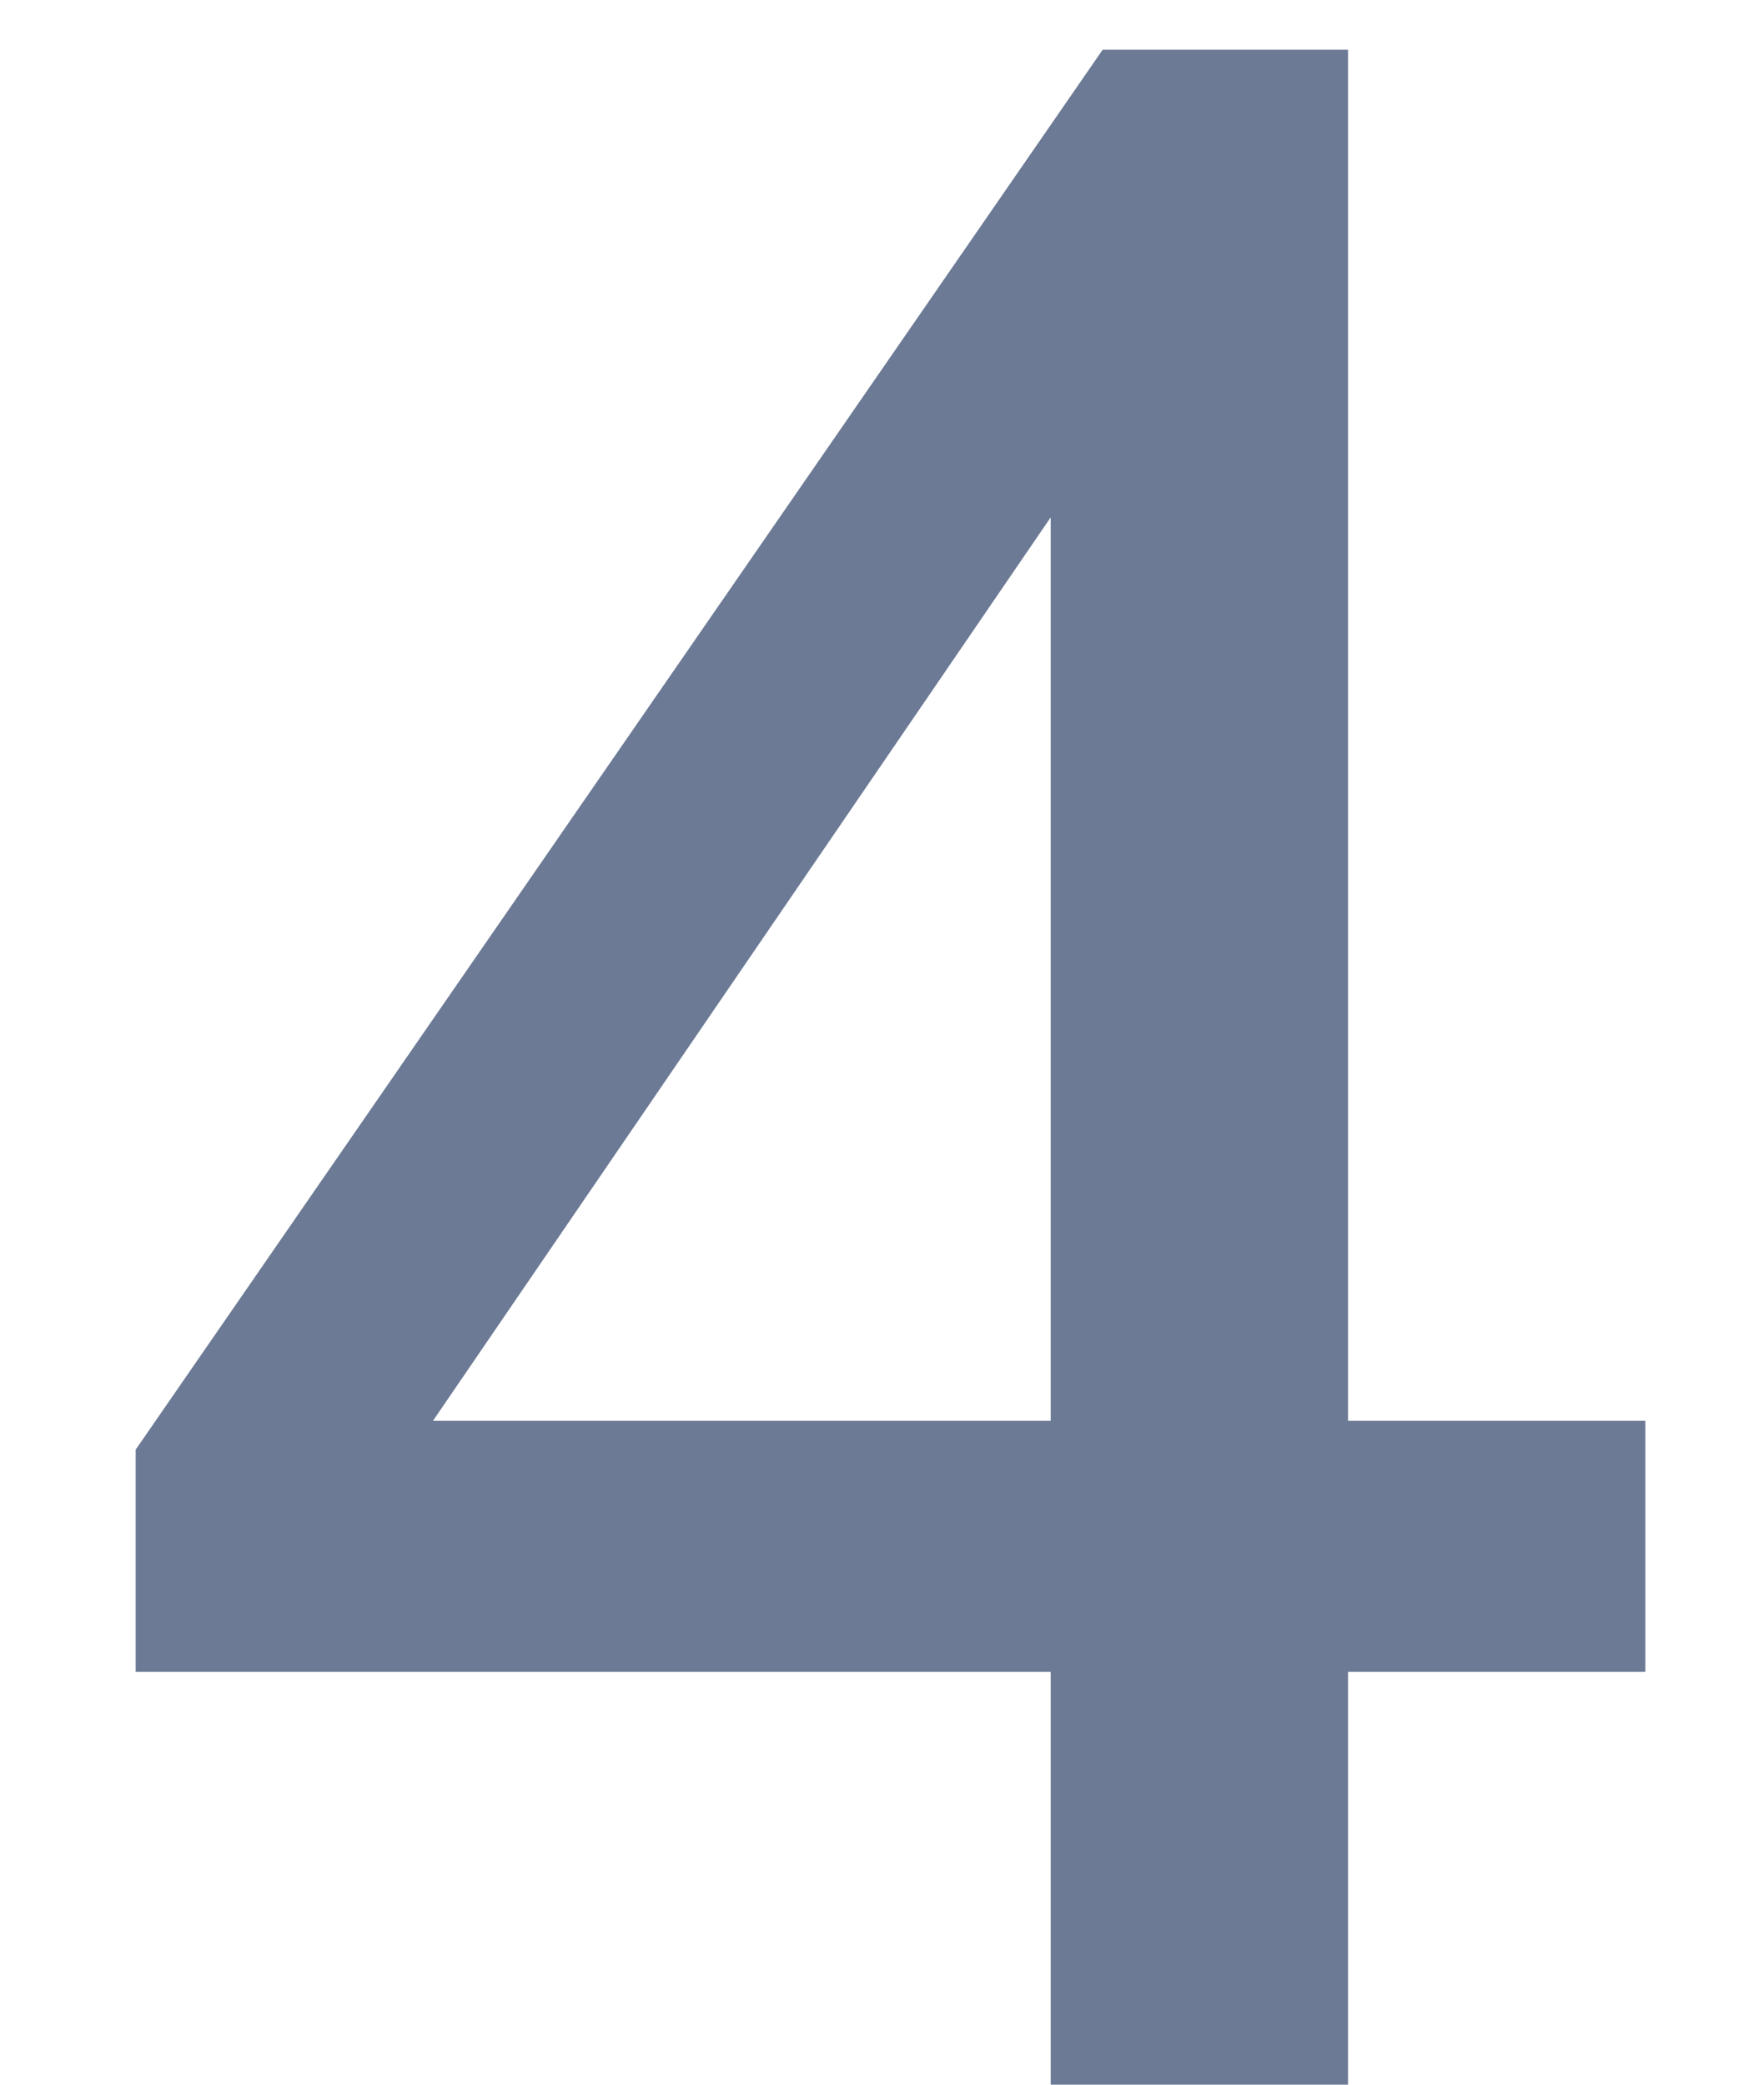
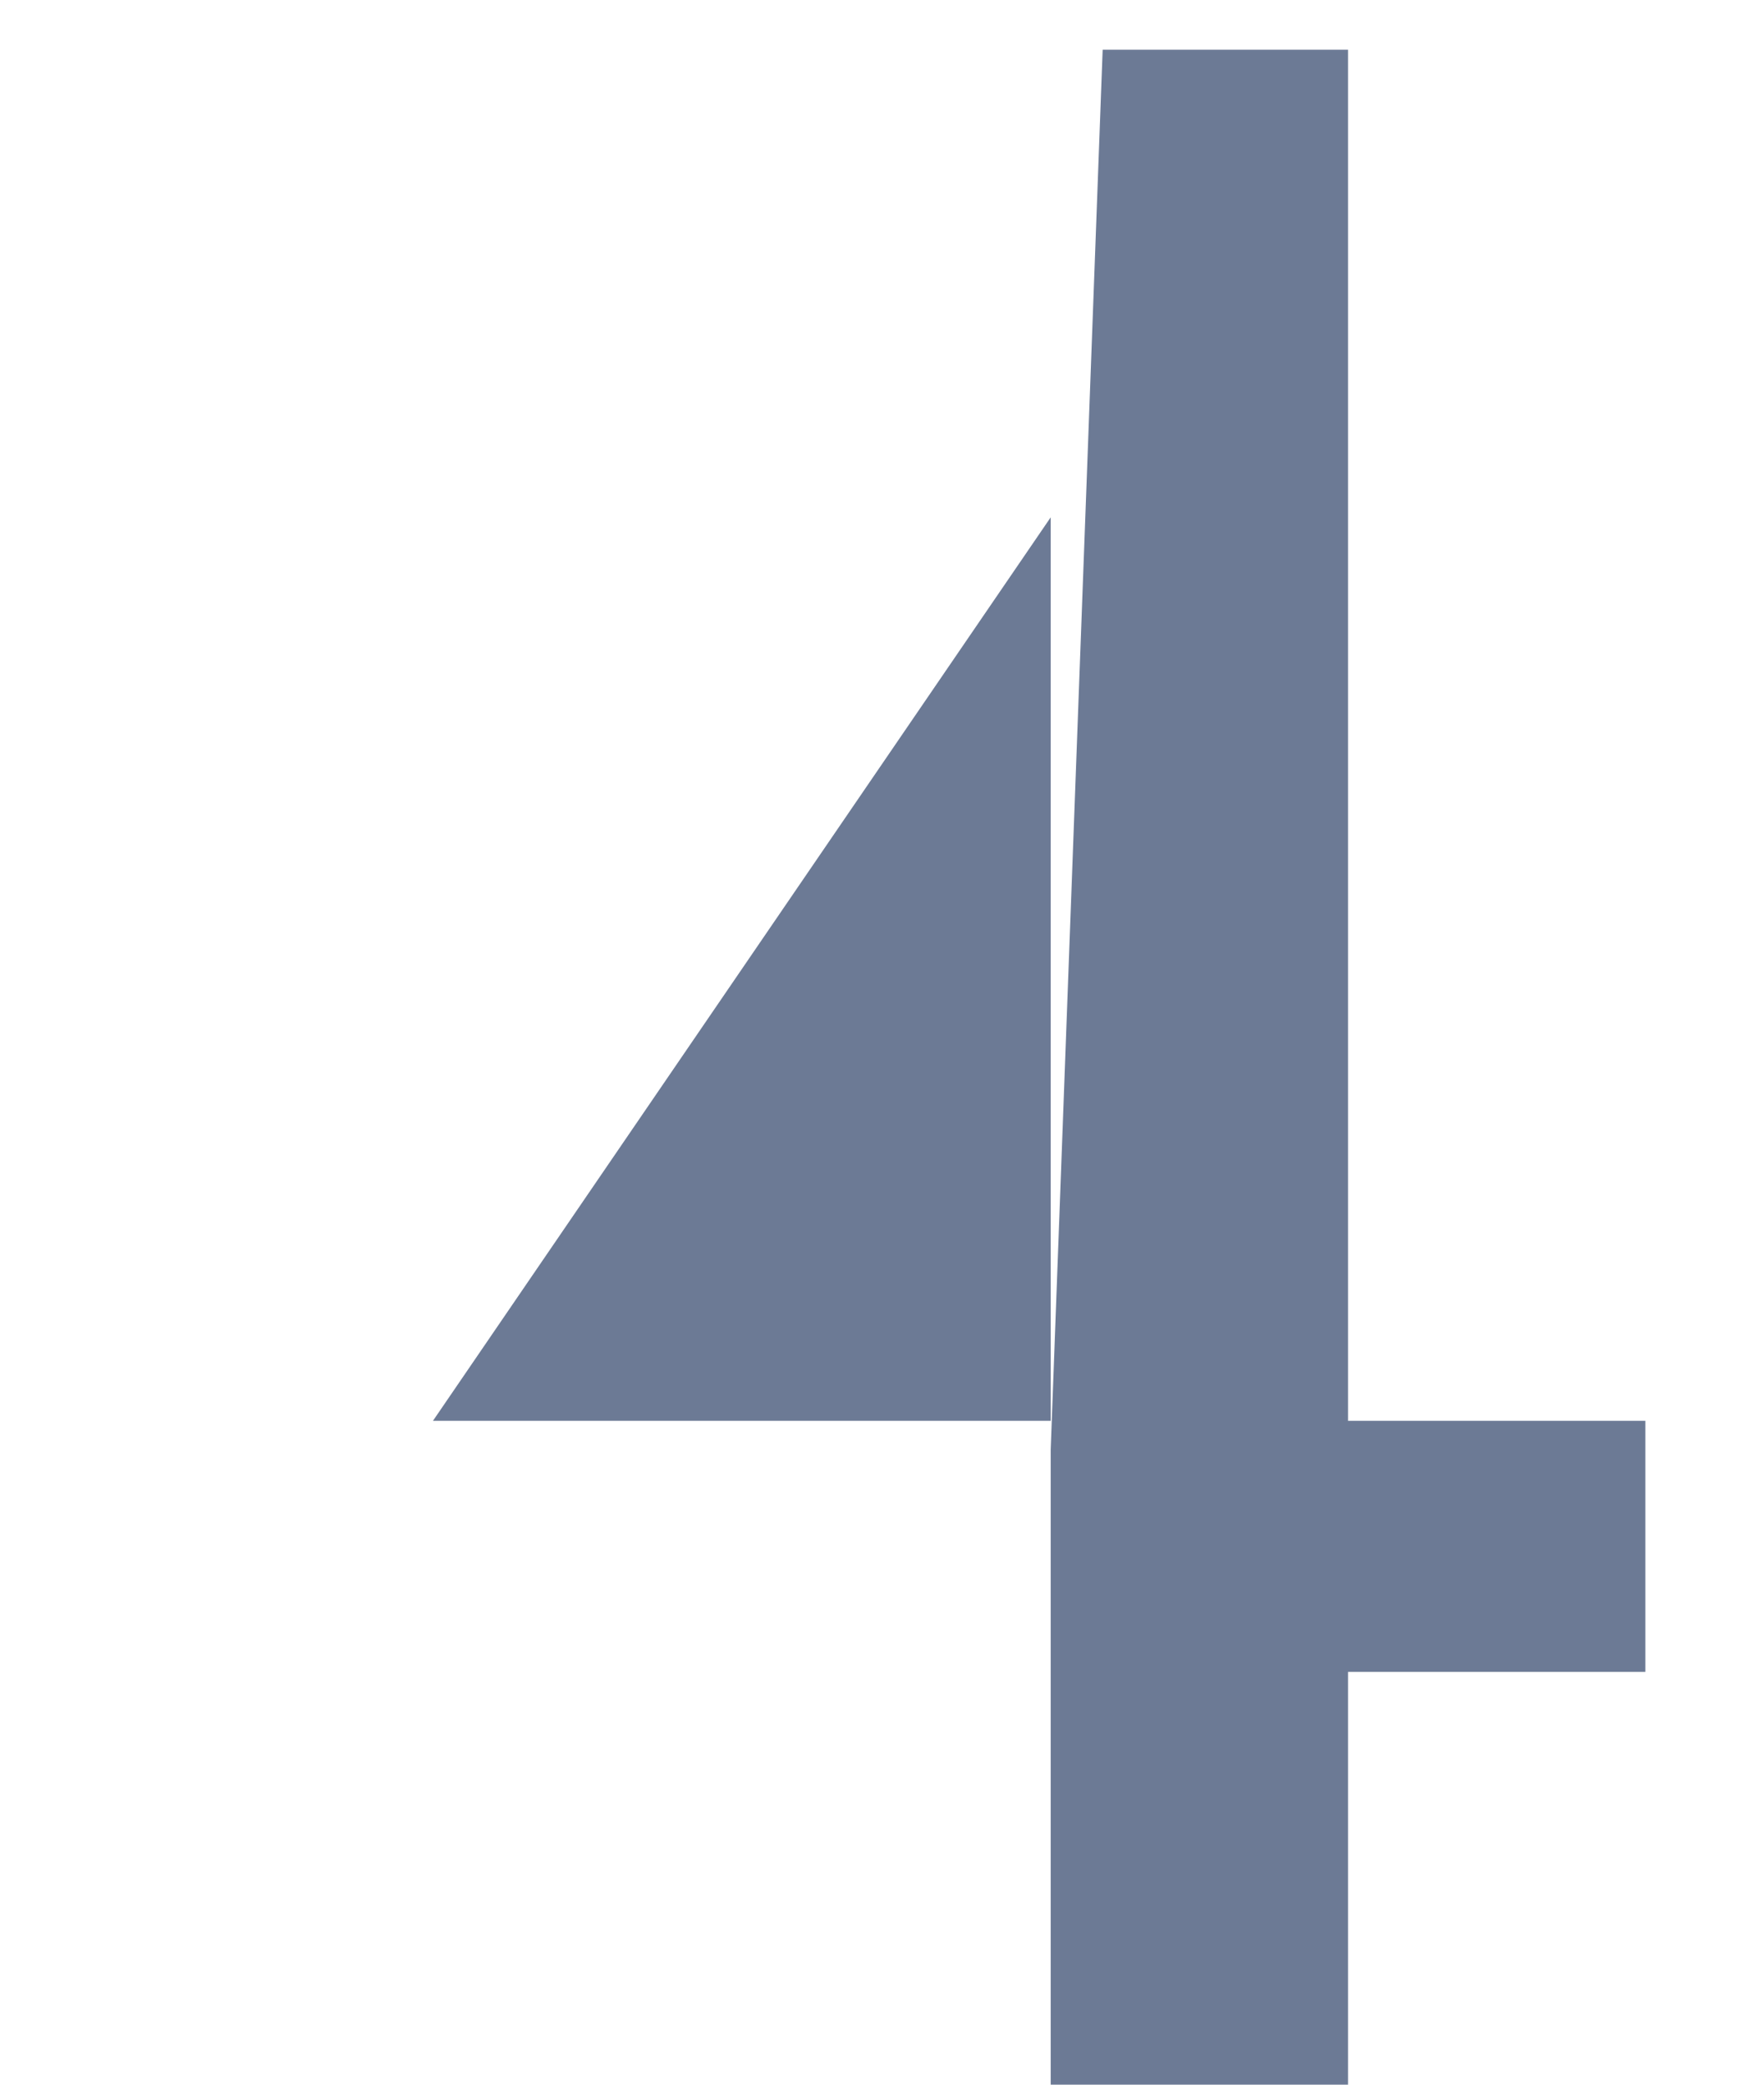
<svg xmlns="http://www.w3.org/2000/svg" width="11" height="13" viewBox="0 0 11 13" fill="none">
-   <path d="M6.552 13V10.426H0.846V9.04L6.876 0.31H8.406V8.86H10.26V10.426H8.406V13H6.552ZM6.552 8.86V3.226L2.7 8.86H6.552Z" fill="#6C7A95" />
+   <path d="M6.552 13V10.426V9.04L6.876 0.31H8.406V8.86H10.26V10.426H8.406V13H6.552ZM6.552 8.86V3.226L2.7 8.86H6.552Z" fill="#6C7A95" />
</svg>